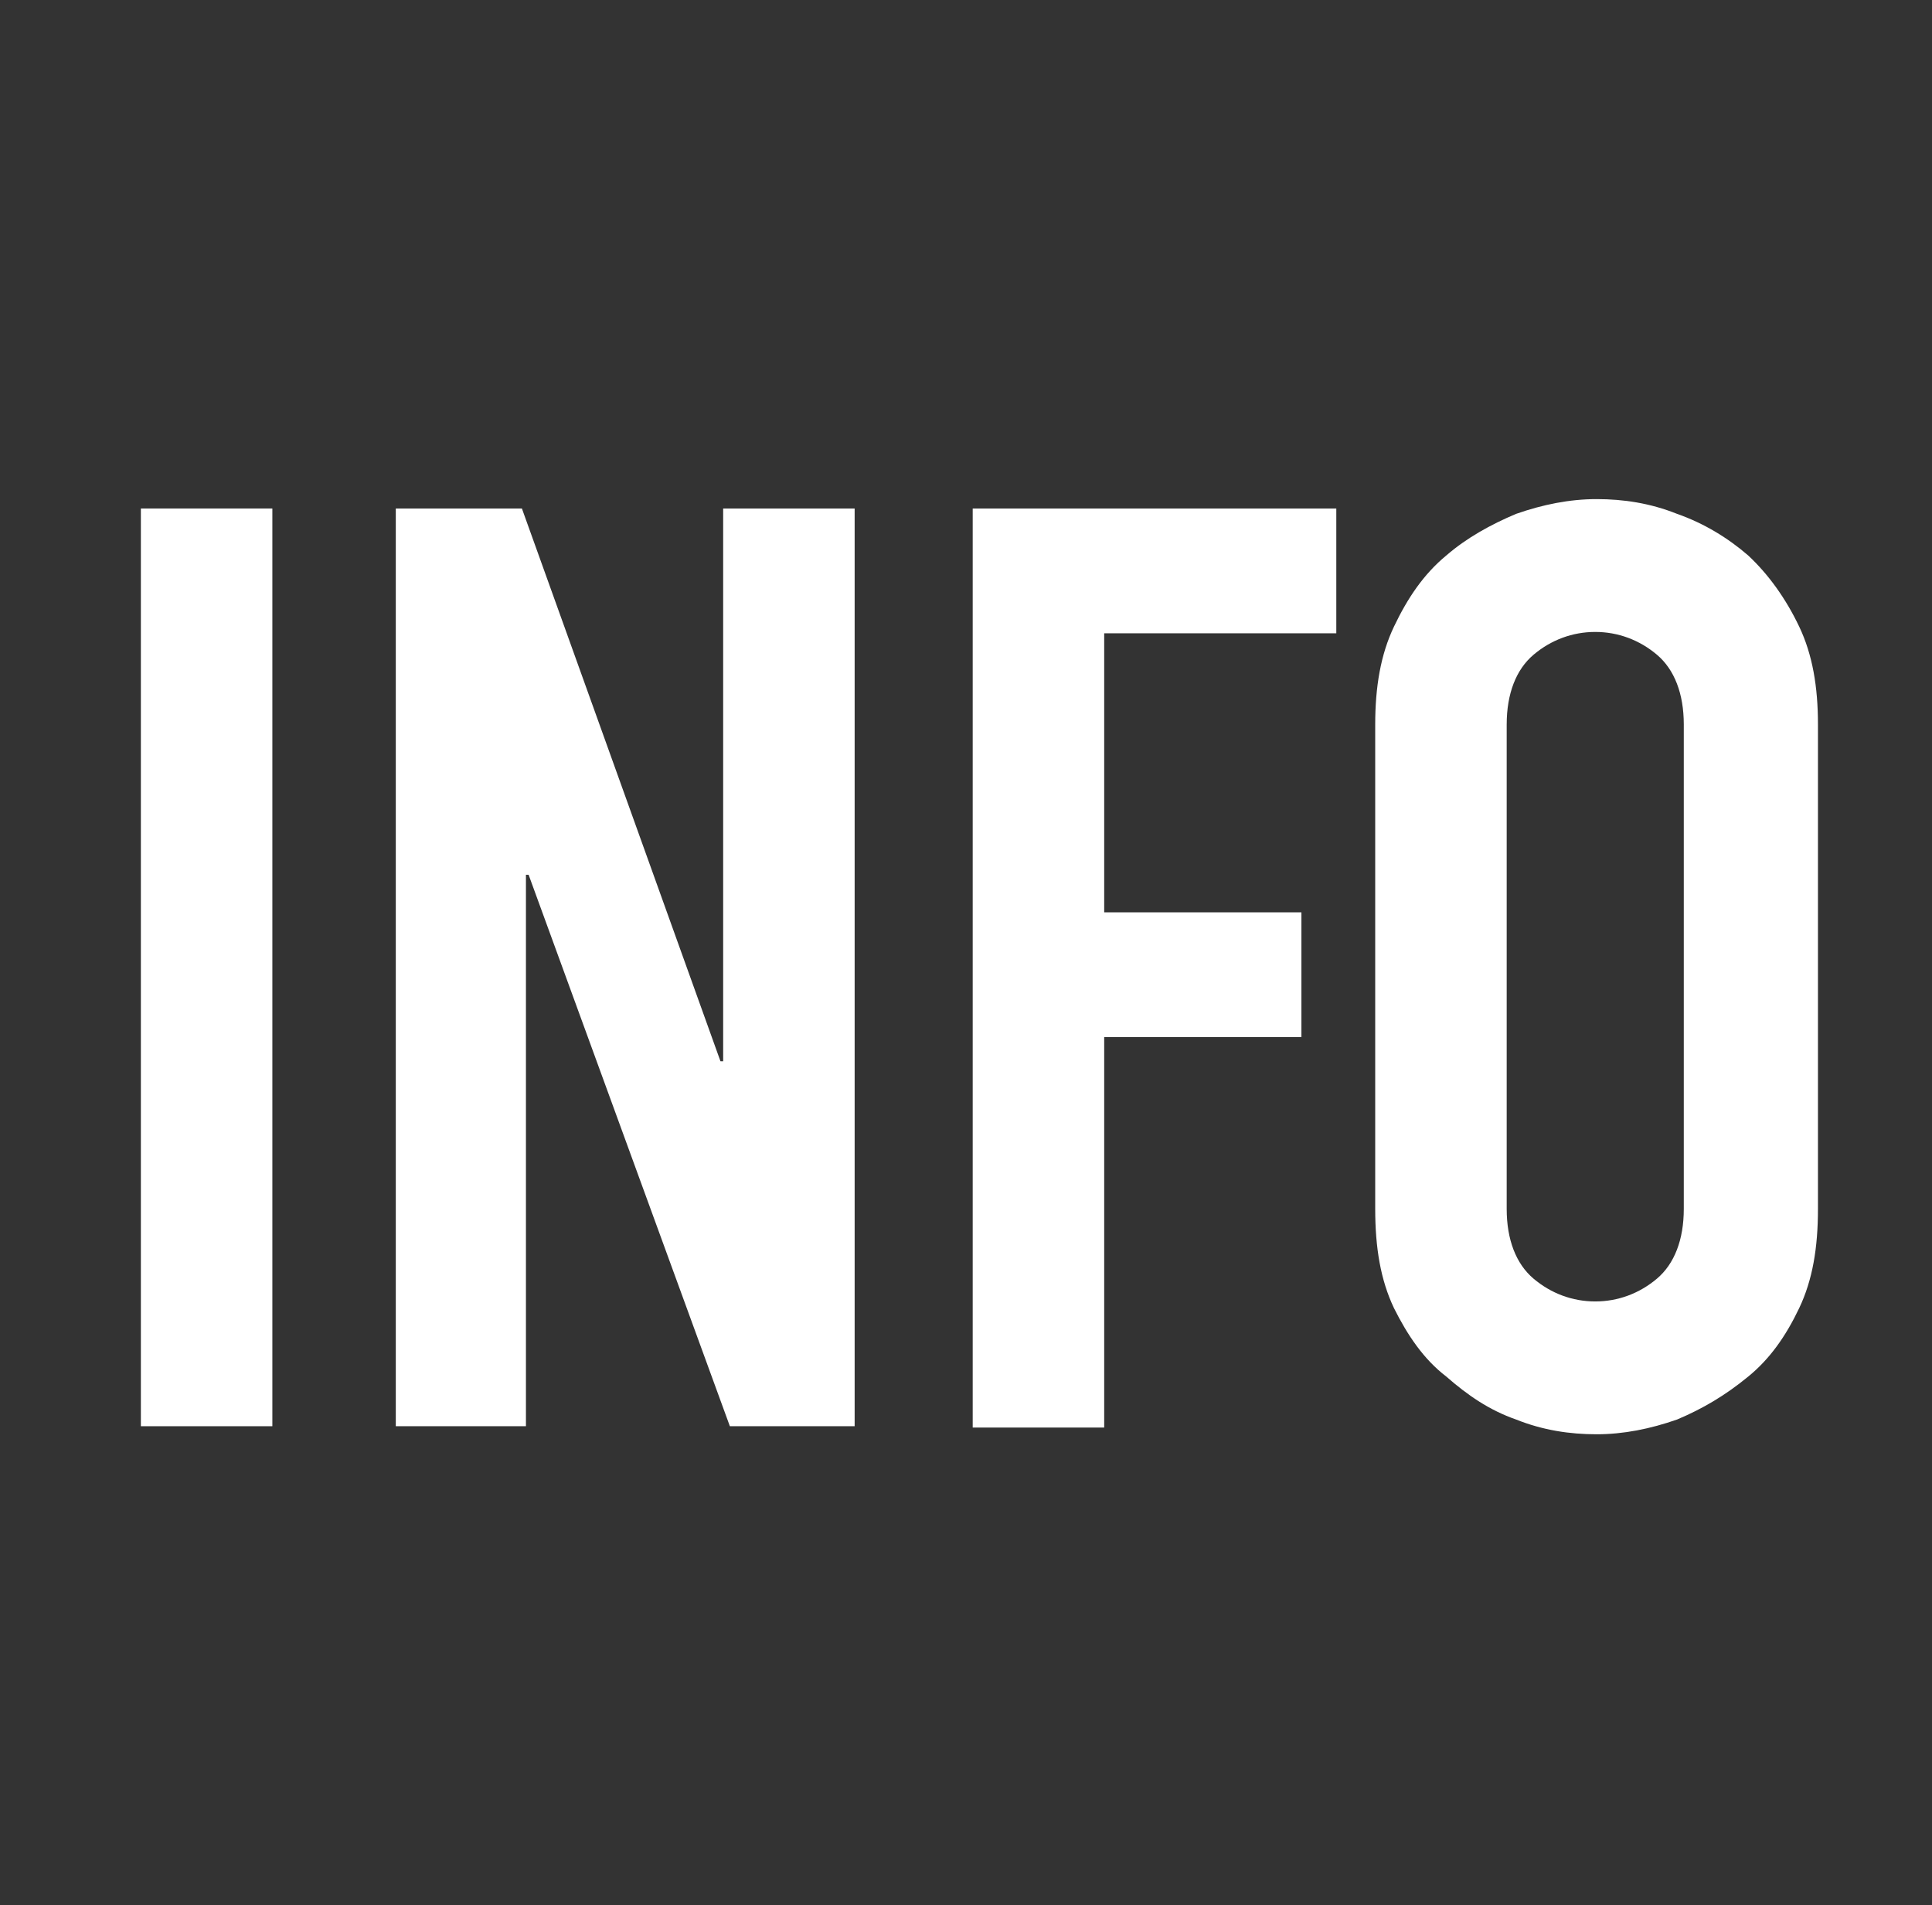
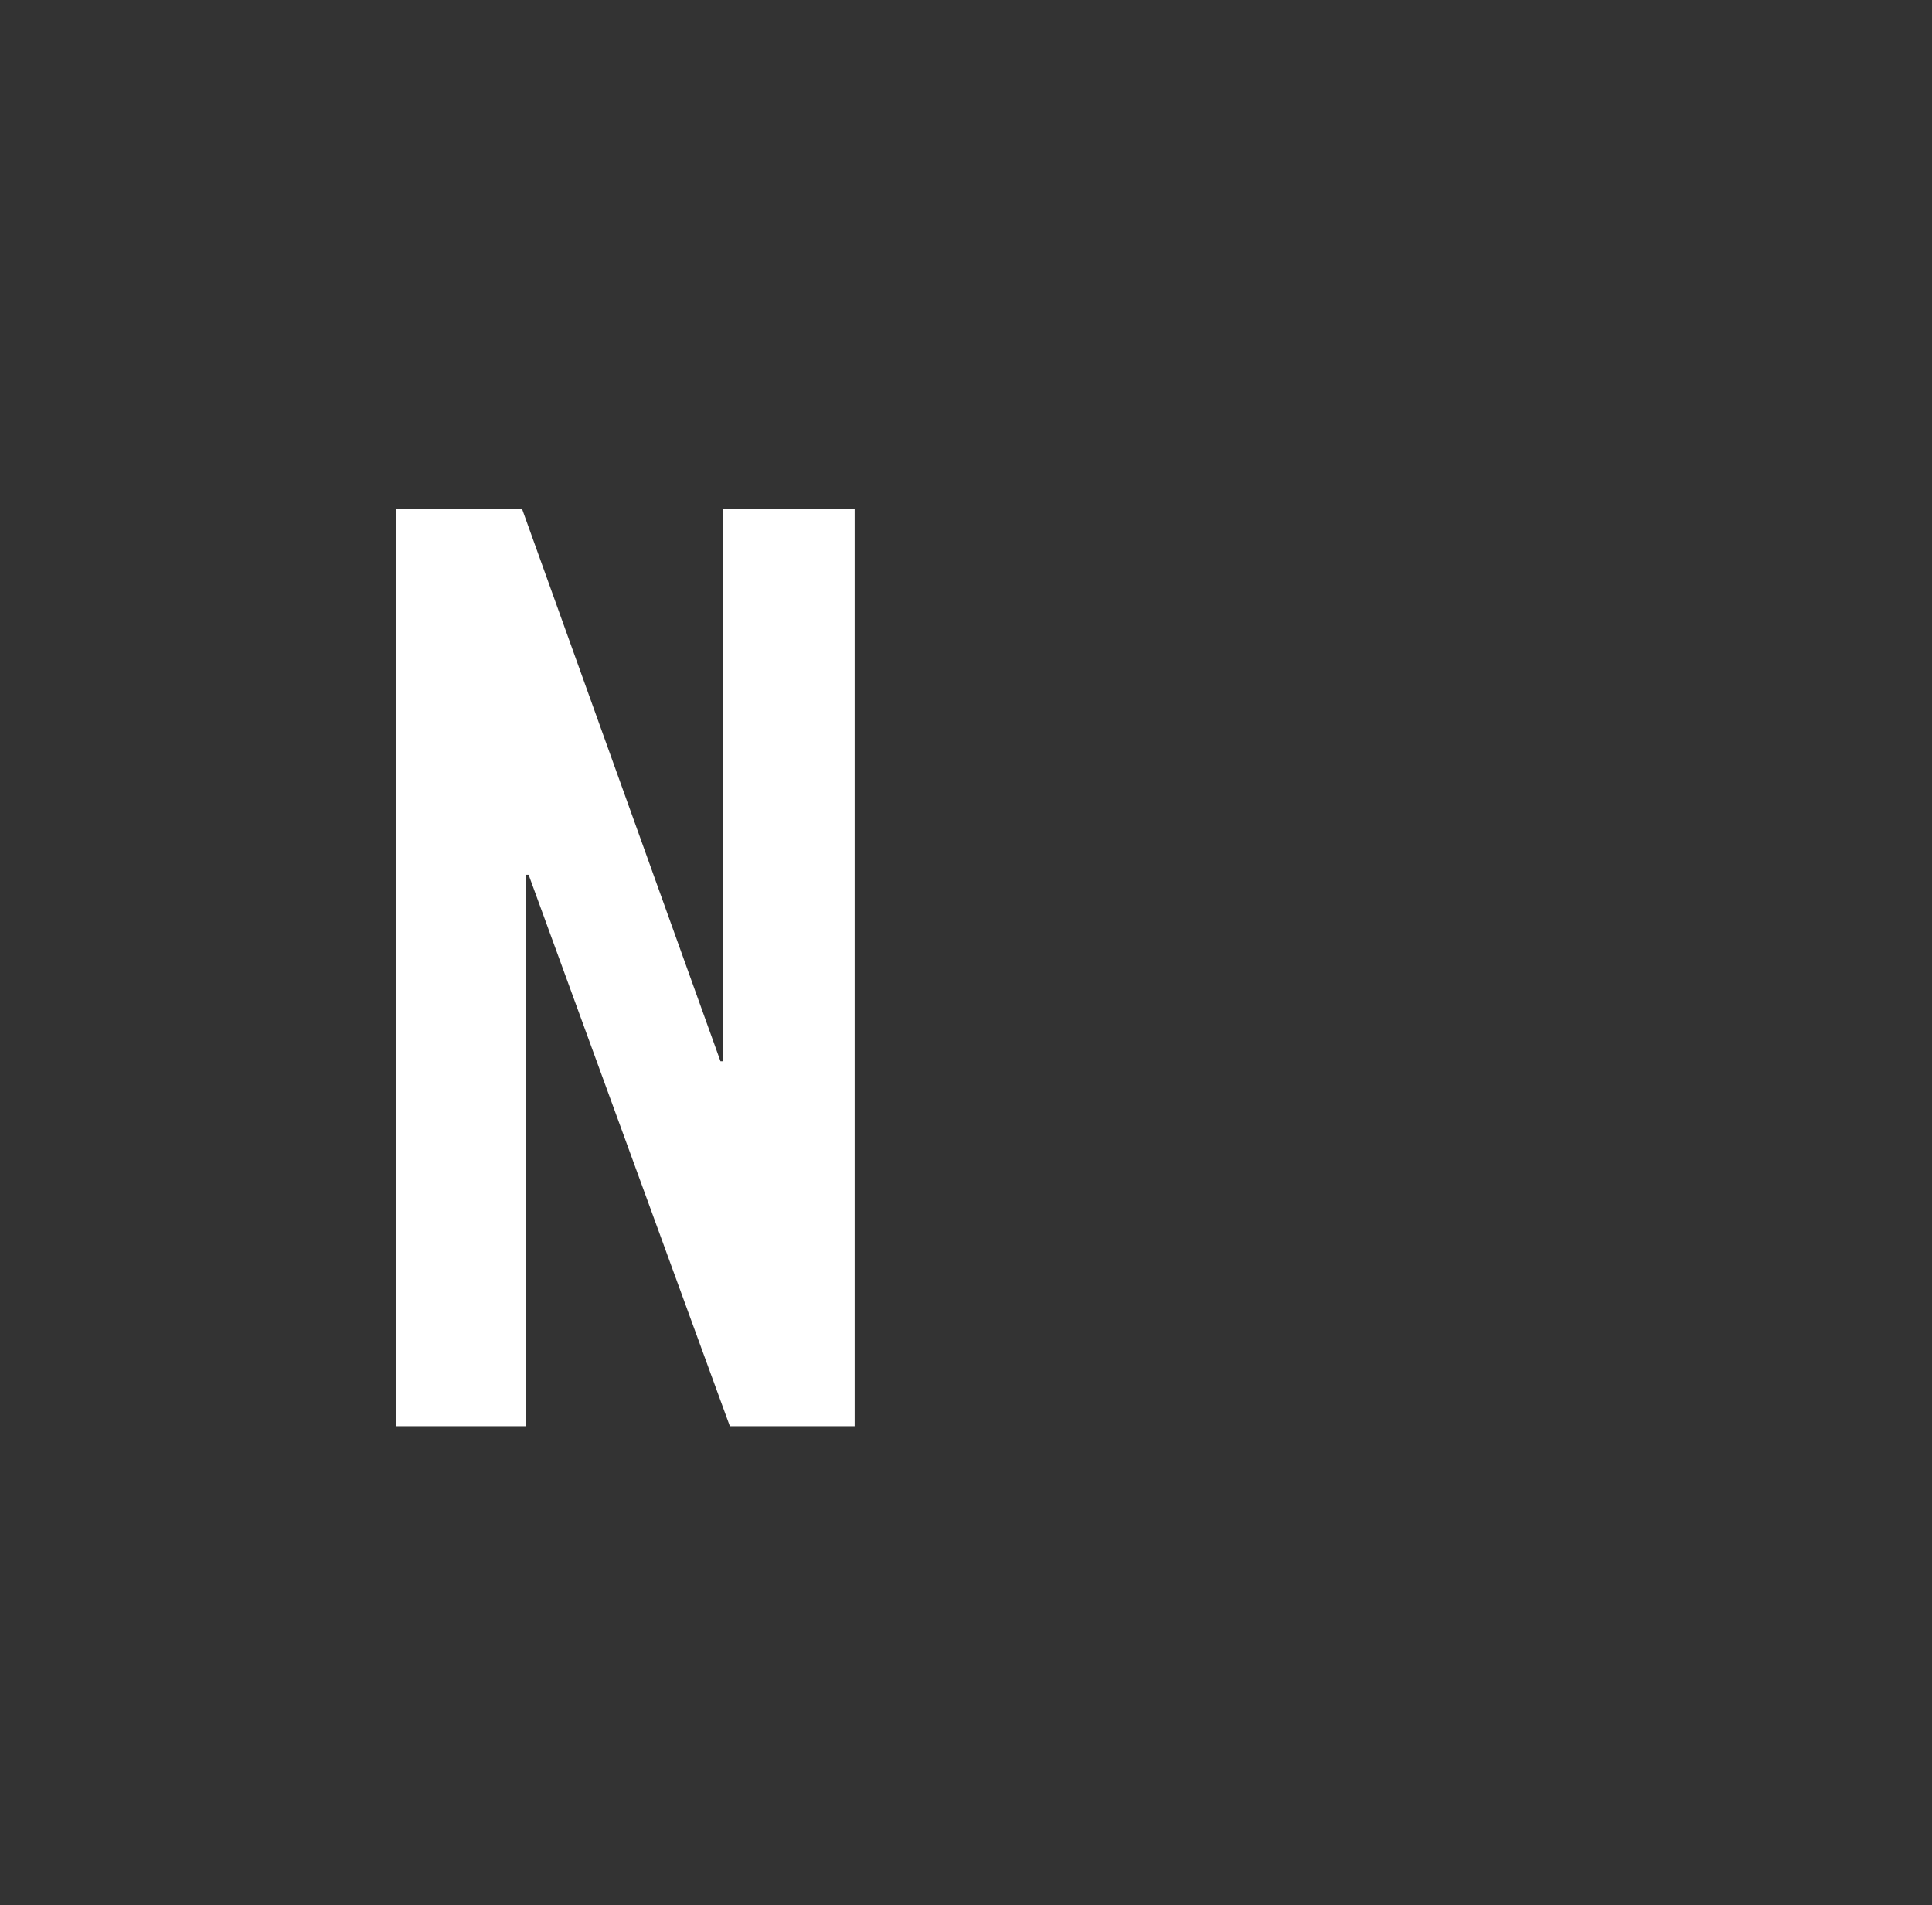
<svg xmlns="http://www.w3.org/2000/svg" version="1.1" id="Ebene_1" x="0px" y="0px" viewBox="0 0 144 142" style="enable-background:new 0 0 144 142;" xml:space="preserve">
  <rect x="0" y="0" width="144" height="142" fill="#333333" stroke="none" />
  <style type="text/css">
	.st0{fill:#FFFFFF;}
</style>
-   <path class="st0" d="M10.5,106.2V37.9h9.8v68.4H10.5z" />
  <path class="st0" d="M29.5,106.2V37.9h9.4l14.8,41.2h0.2V37.9h9.8v68.4h-9.3l-15-41.1h-0.2v41.1H29.5z" />
-   <path class="st0" d="M72.5,106.2V37.9h27.1v9.3H82.3v20.8H97v9.3H82.3v29.1H72.5z" />
-   <path class="st0" d="M102.5,54c0-2.8,0.4-5.2,1.4-7.3c1-2.1,2.2-3.9,3.9-5.3c1.5-1.3,3.3-2.3,5.2-3.1c2-0.7,4-1.1,6-1.1  c2,0,4,0.3,6,1.1c2,0.7,3.8,1.8,5.3,3.1c1.5,1.4,2.8,3.2,3.8,5.3s1.4,4.5,1.4,7.3v36.1c0,2.9-0.4,5.3-1.4,7.4  c-1,2.1-2.2,3.8-3.8,5.1c-1.7,1.4-3.4,2.4-5.3,3.2c-2,0.7-4,1.1-6,1.1c-2,0-4-0.3-6-1.1c-2-0.7-3.6-1.8-5.2-3.2  c-1.7-1.3-2.9-3.1-3.9-5.1c-1-2.1-1.4-4.5-1.4-7.4C102.5,90.1,102.5,54,102.5,54z M112.3,90.1c0,2.3,0.7,4.1,2,5.2  c1.3,1.1,2.9,1.7,4.6,1.7s3.3-0.6,4.6-1.7c1.3-1.1,2-2.9,2-5.2V54c0-2.3-0.7-4.1-2-5.2c-1.3-1.1-2.9-1.7-4.6-1.7s-3.3,0.6-4.6,1.7  s-2,2.9-2,5.2V90.1z" />
</svg>